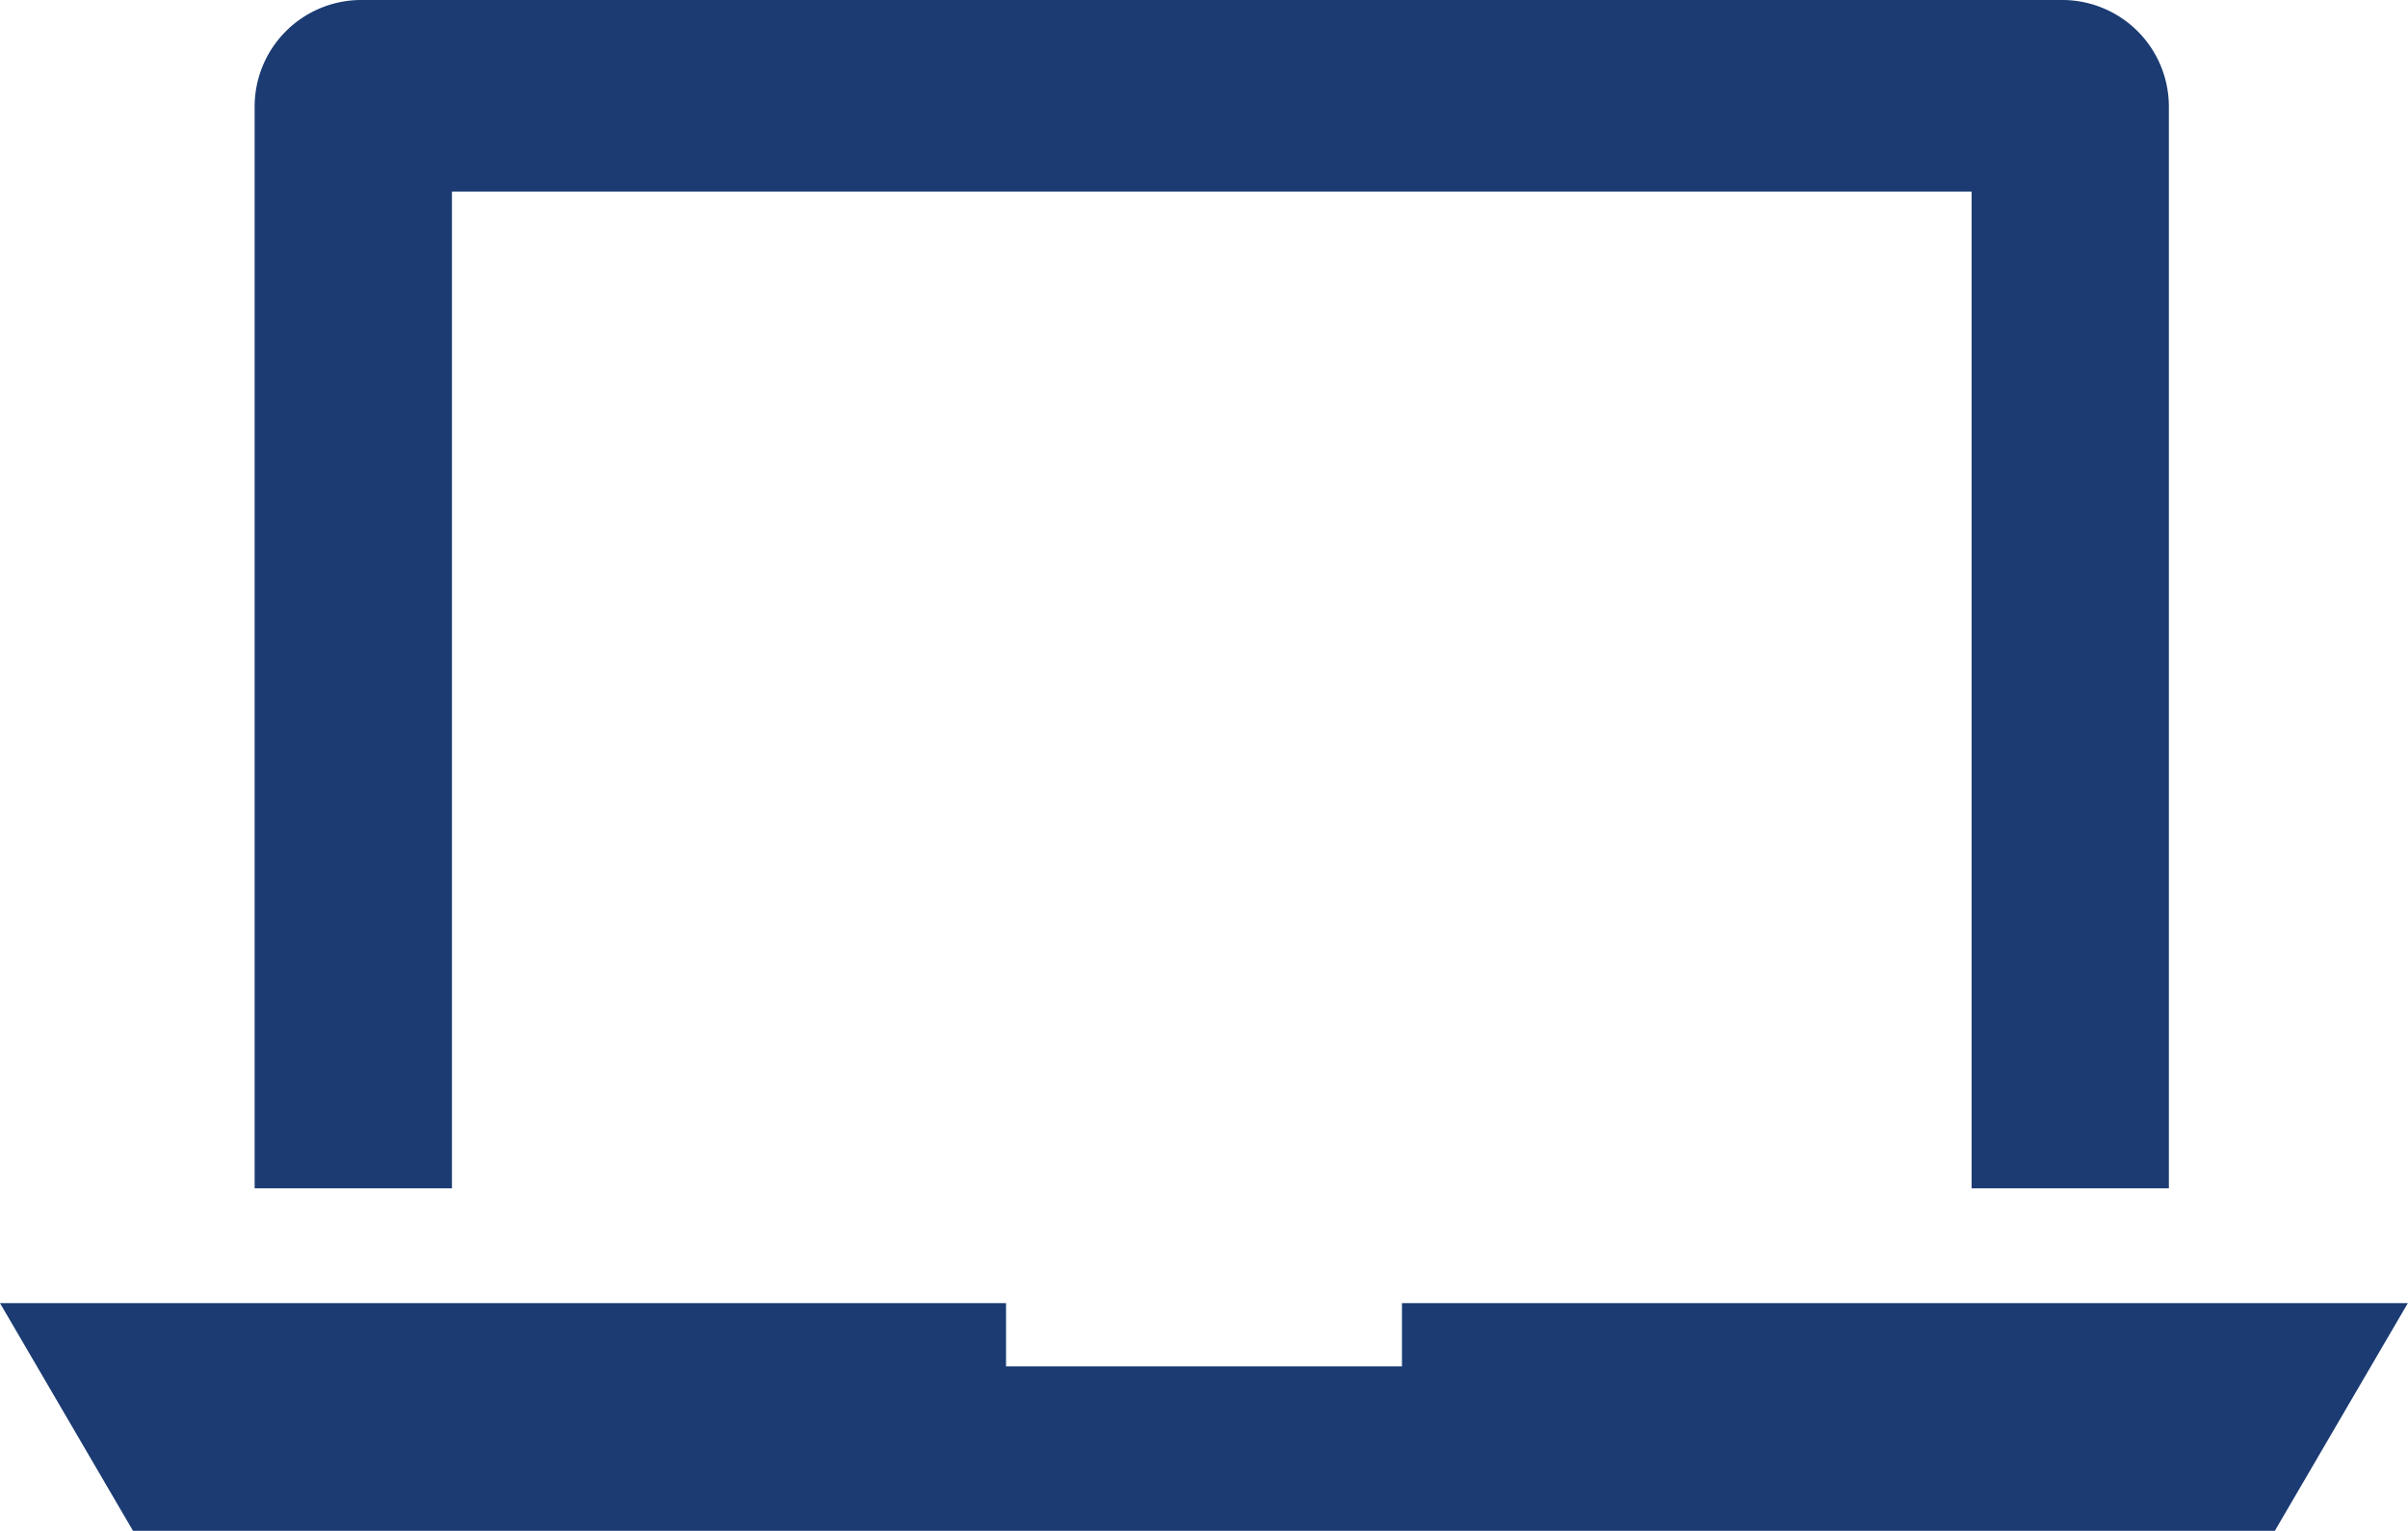
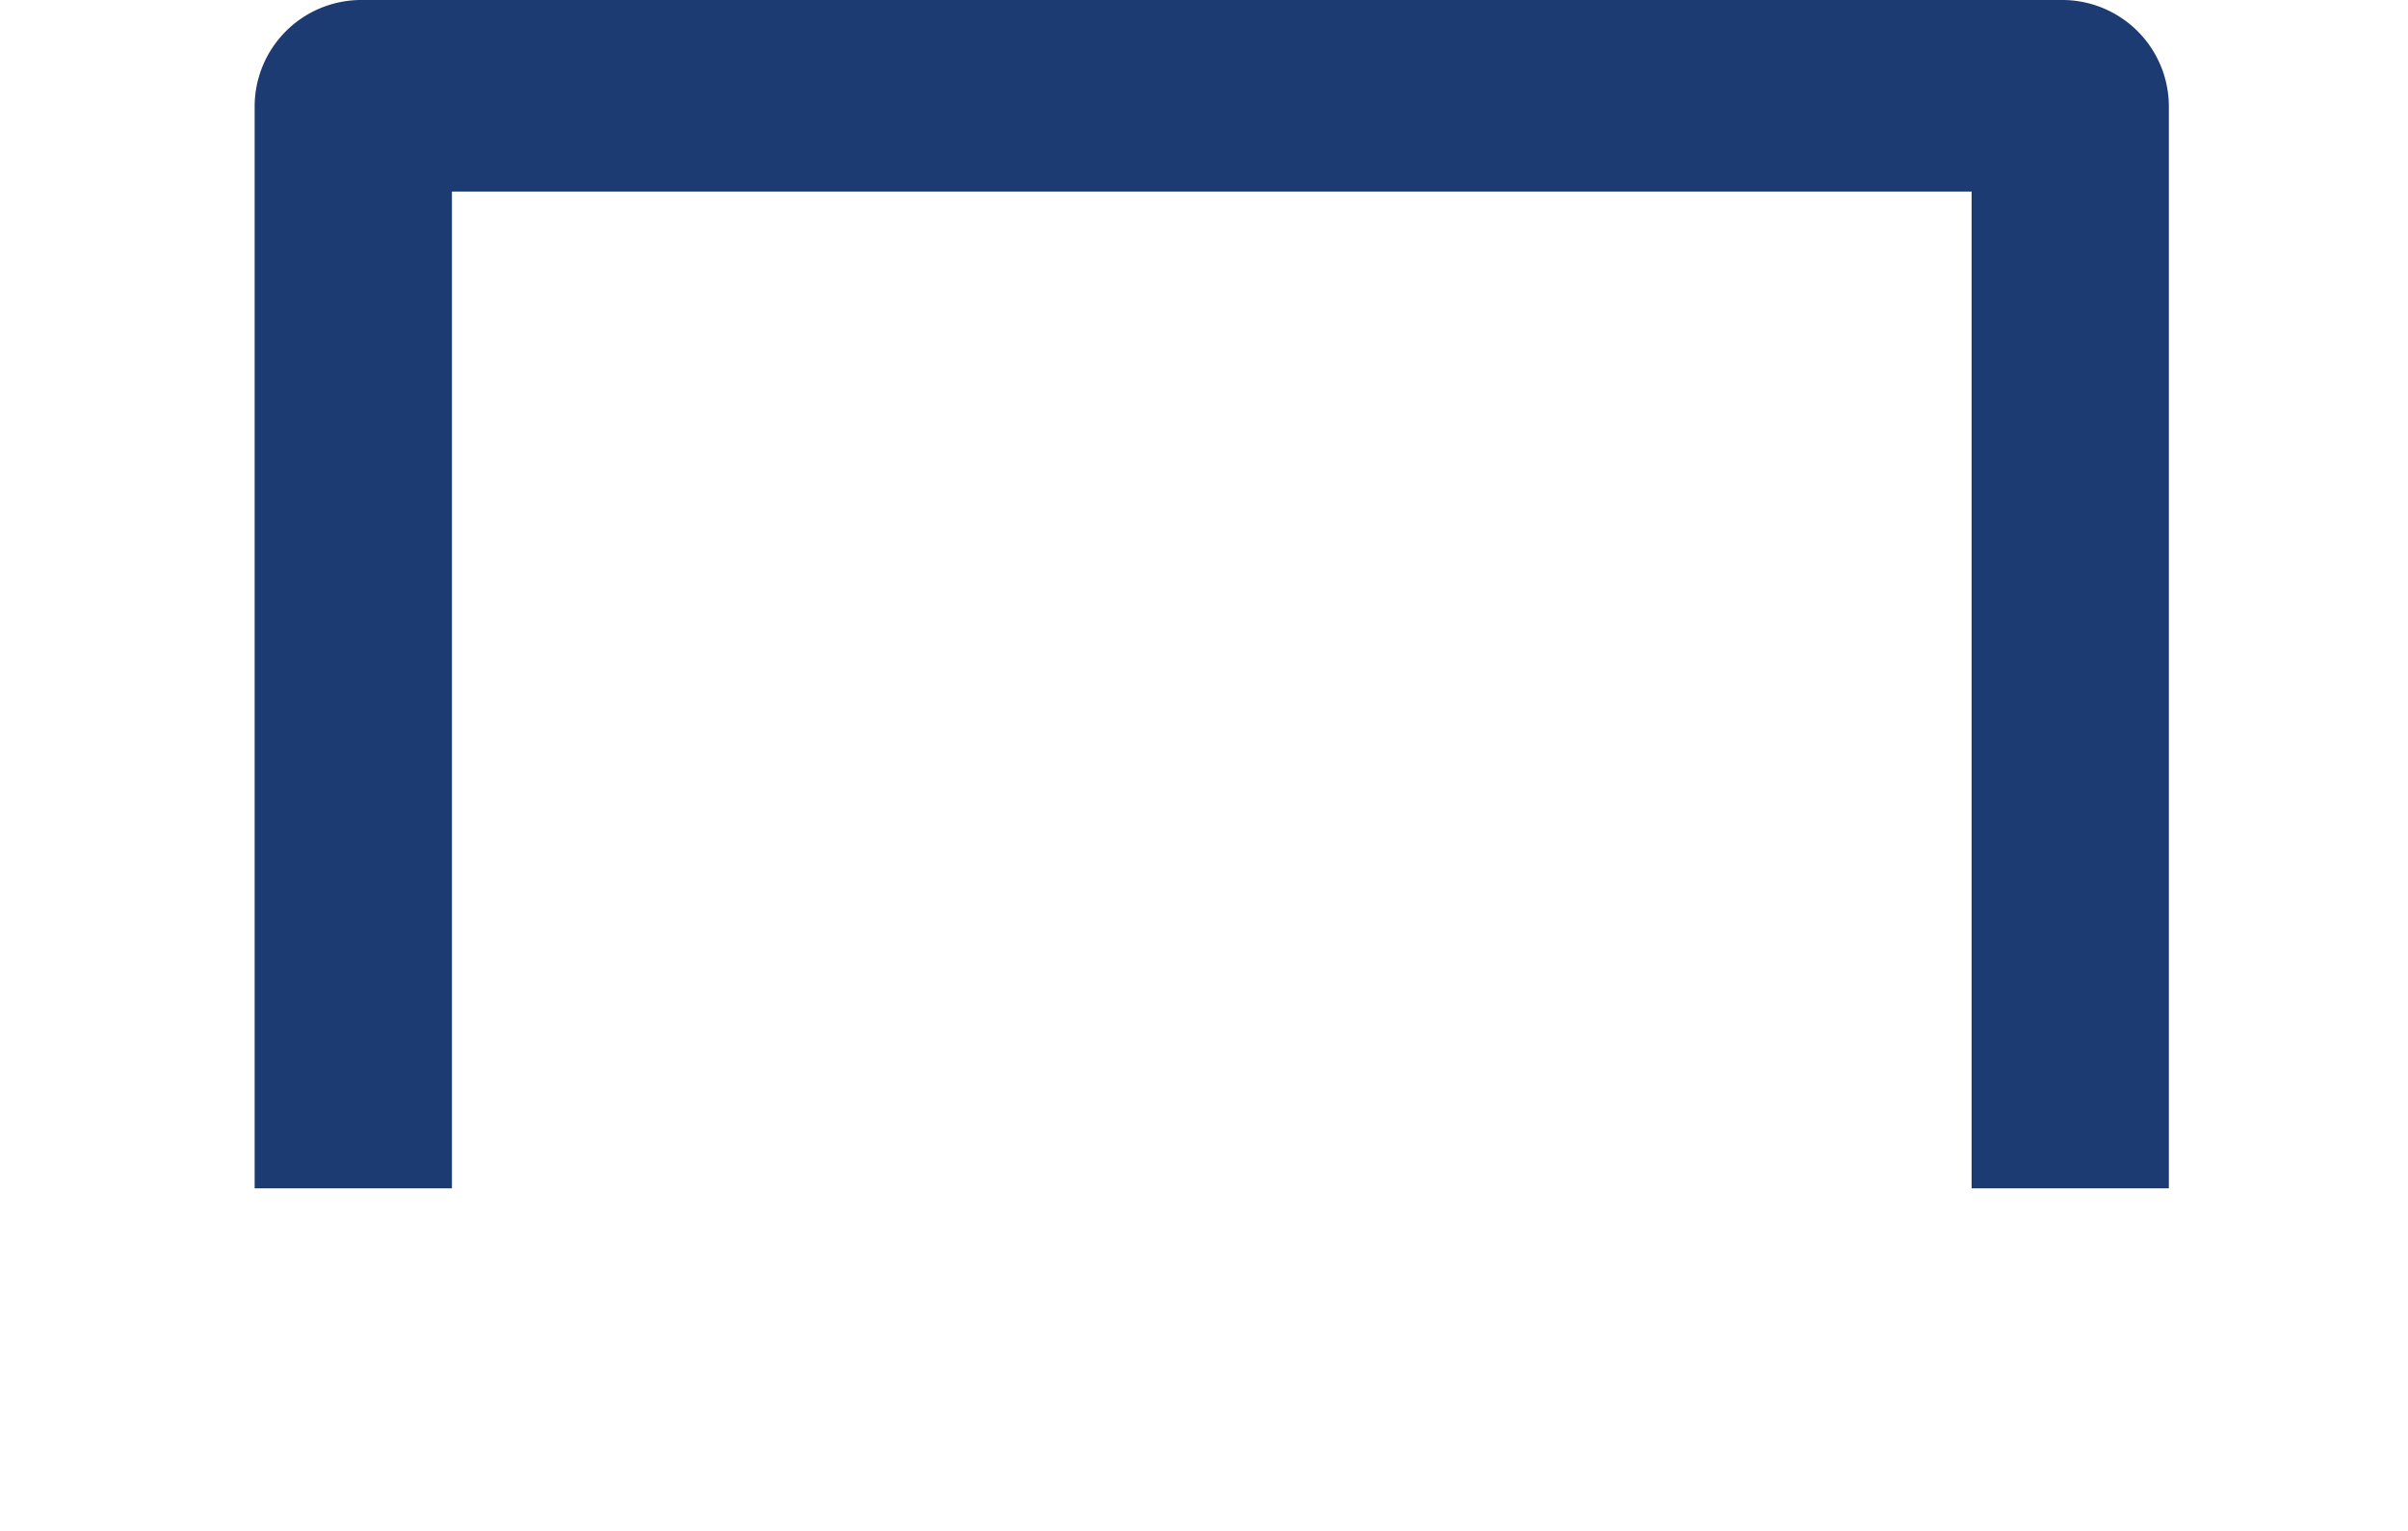
<svg xmlns="http://www.w3.org/2000/svg" width="59.755" height="38" viewBox="0 0 59.755 38">
  <defs>
    <style>.a{fill:#1b3b72;}</style>
  </defs>
  <g transform="translate(-642.27 -500.954)">
-     <path class="a" d="M677.06,543.89v1.571h-9.825V543.89H642.27l3.3,5.651h53.151l3.3-5.651Z" transform="translate(0 -10.588)" />
    <path class="a" d="M655.553,530.452V505.709h37.711v24.743h4.895V503.607a2.647,2.647,0,0,0-2.625-2.653H653.282a2.647,2.647,0,0,0-2.625,2.653v26.845Z" transform="translate(-2.068)" />
  </g>
</svg>